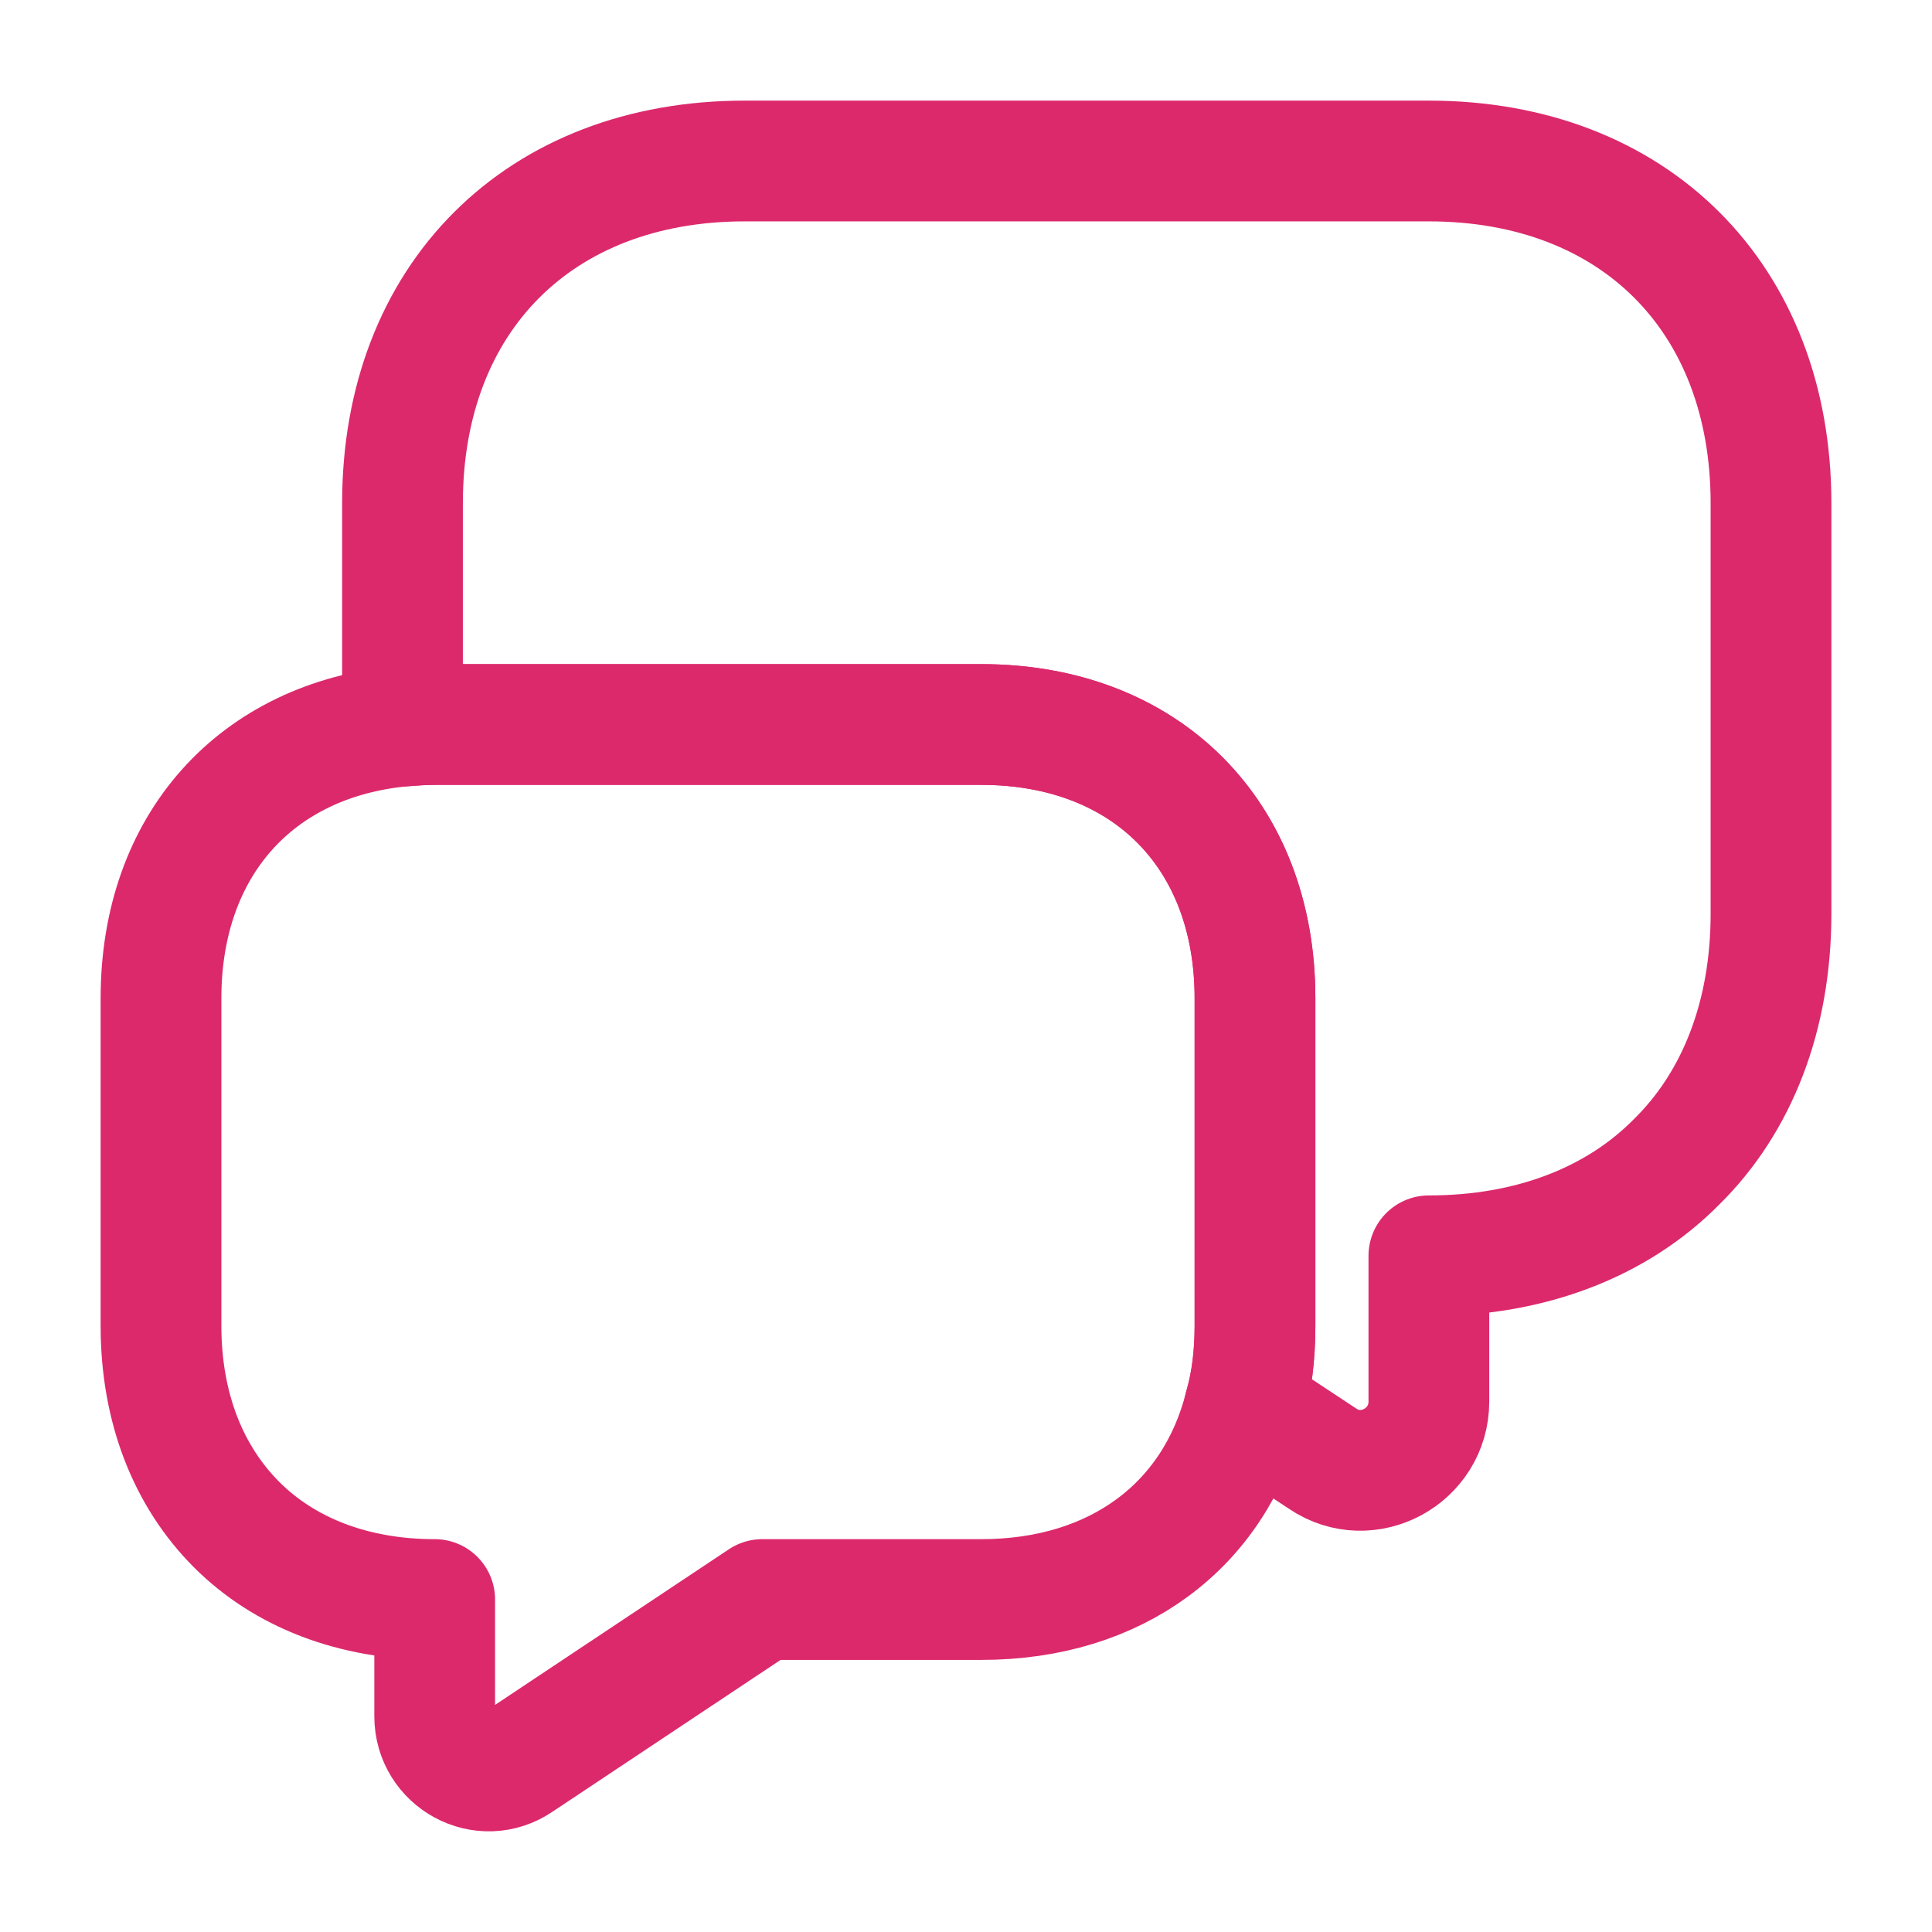
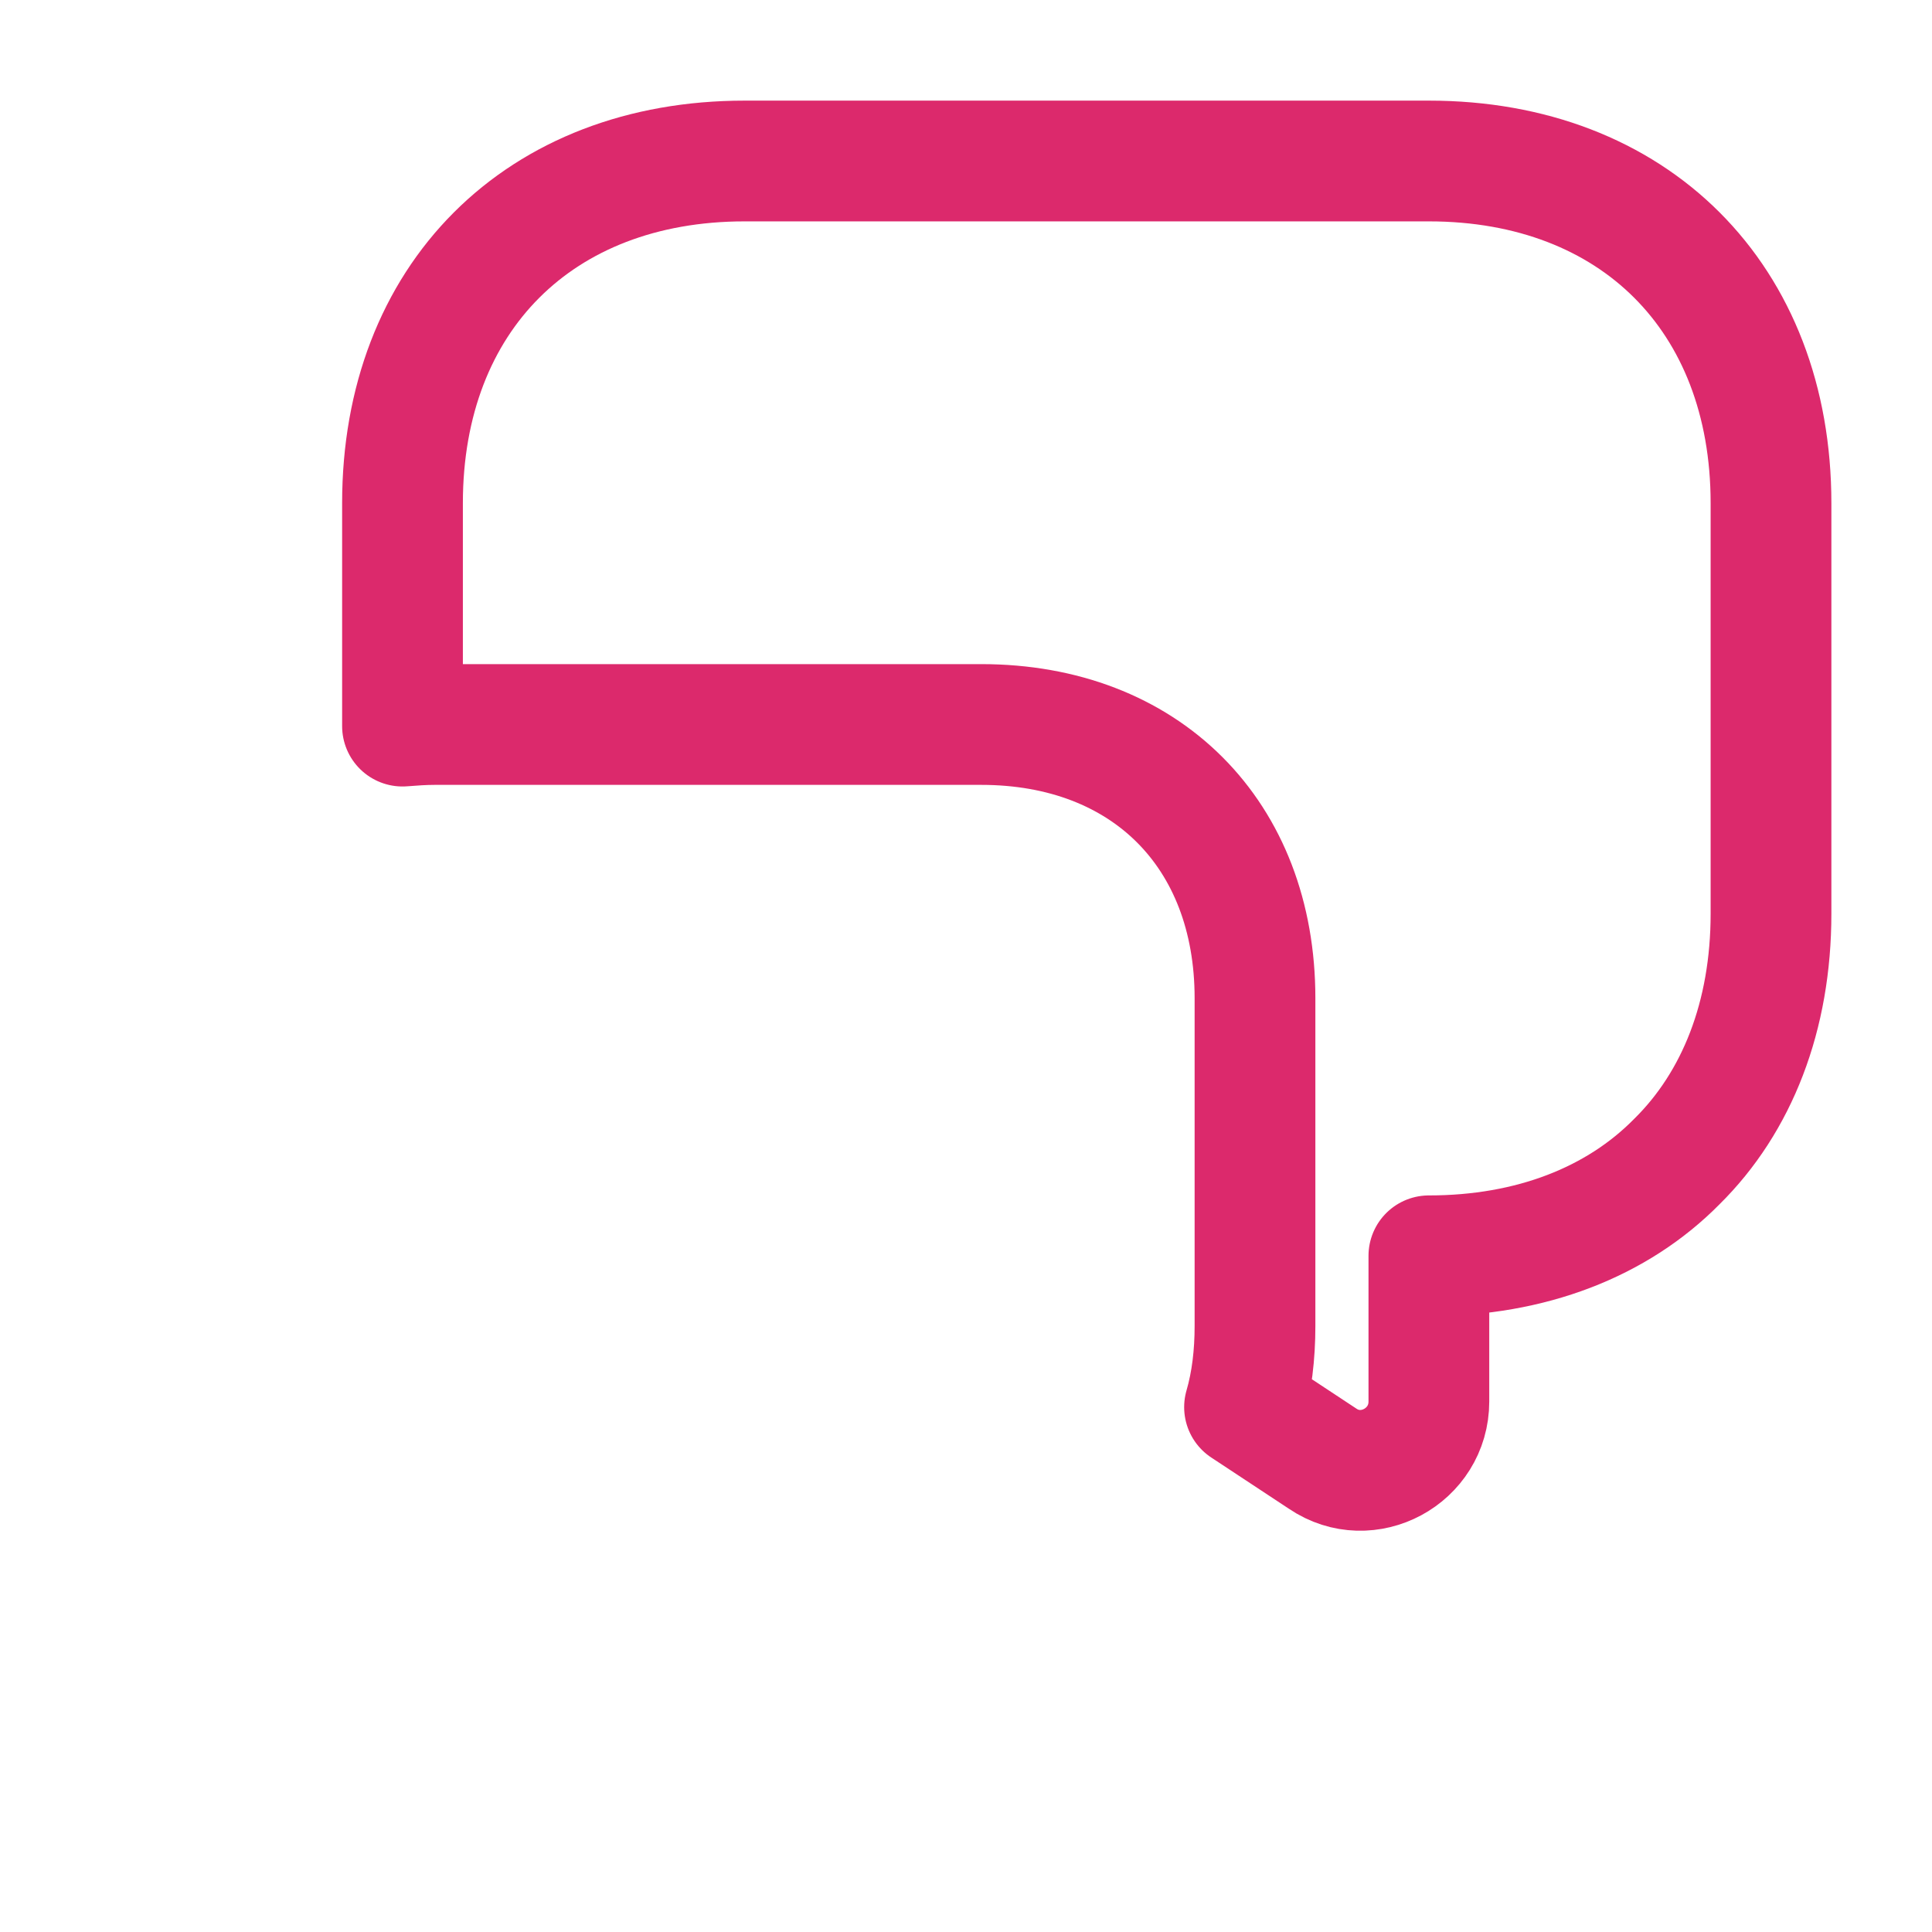
<svg xmlns="http://www.w3.org/2000/svg" width="36" height="36" fill="none">
  <path stroke="#DC296C" stroke-linecap="round" stroke-linejoin="round" stroke-miterlimit="10" stroke-width="2.25" d="M33 9.375v7.65c0 1.905-.63 3.51-1.755 4.62-1.11 1.125-2.715 1.755-4.62 1.755v2.715c0 1.02-1.14 1.635-1.98 1.065l-1.455-.96c.135-.465.195-.975.195-1.515V18.6c0-3.06-2.04-5.1-5.1-5.1H8.1c-.21 0-.405.015-.6.03V9.375C7.5 5.55 10.05 3 13.875 3h12.75C30.45 3 33 5.55 33 9.375Z" />
-   <path stroke="#DC296C" stroke-linecap="round" stroke-linejoin="round" stroke-miterlimit="10" stroke-width="2.25" d="M23.385 18.6v6.105c0 .54-.06 1.05-.195 1.515-.555 2.205-2.385 3.585-4.905 3.585h-4.08l-4.53 3.015C9 33.285 8.1 32.79 8.1 31.98v-2.175c-1.53 0-2.805-.51-3.69-1.395-.9-.9-1.41-2.175-1.41-3.705V18.6c0-2.85 1.77-4.815 4.5-5.07.195-.015.39-.03.6-.03h10.185c3.06 0 5.1 2.04 5.1 5.1Z" />
</svg>